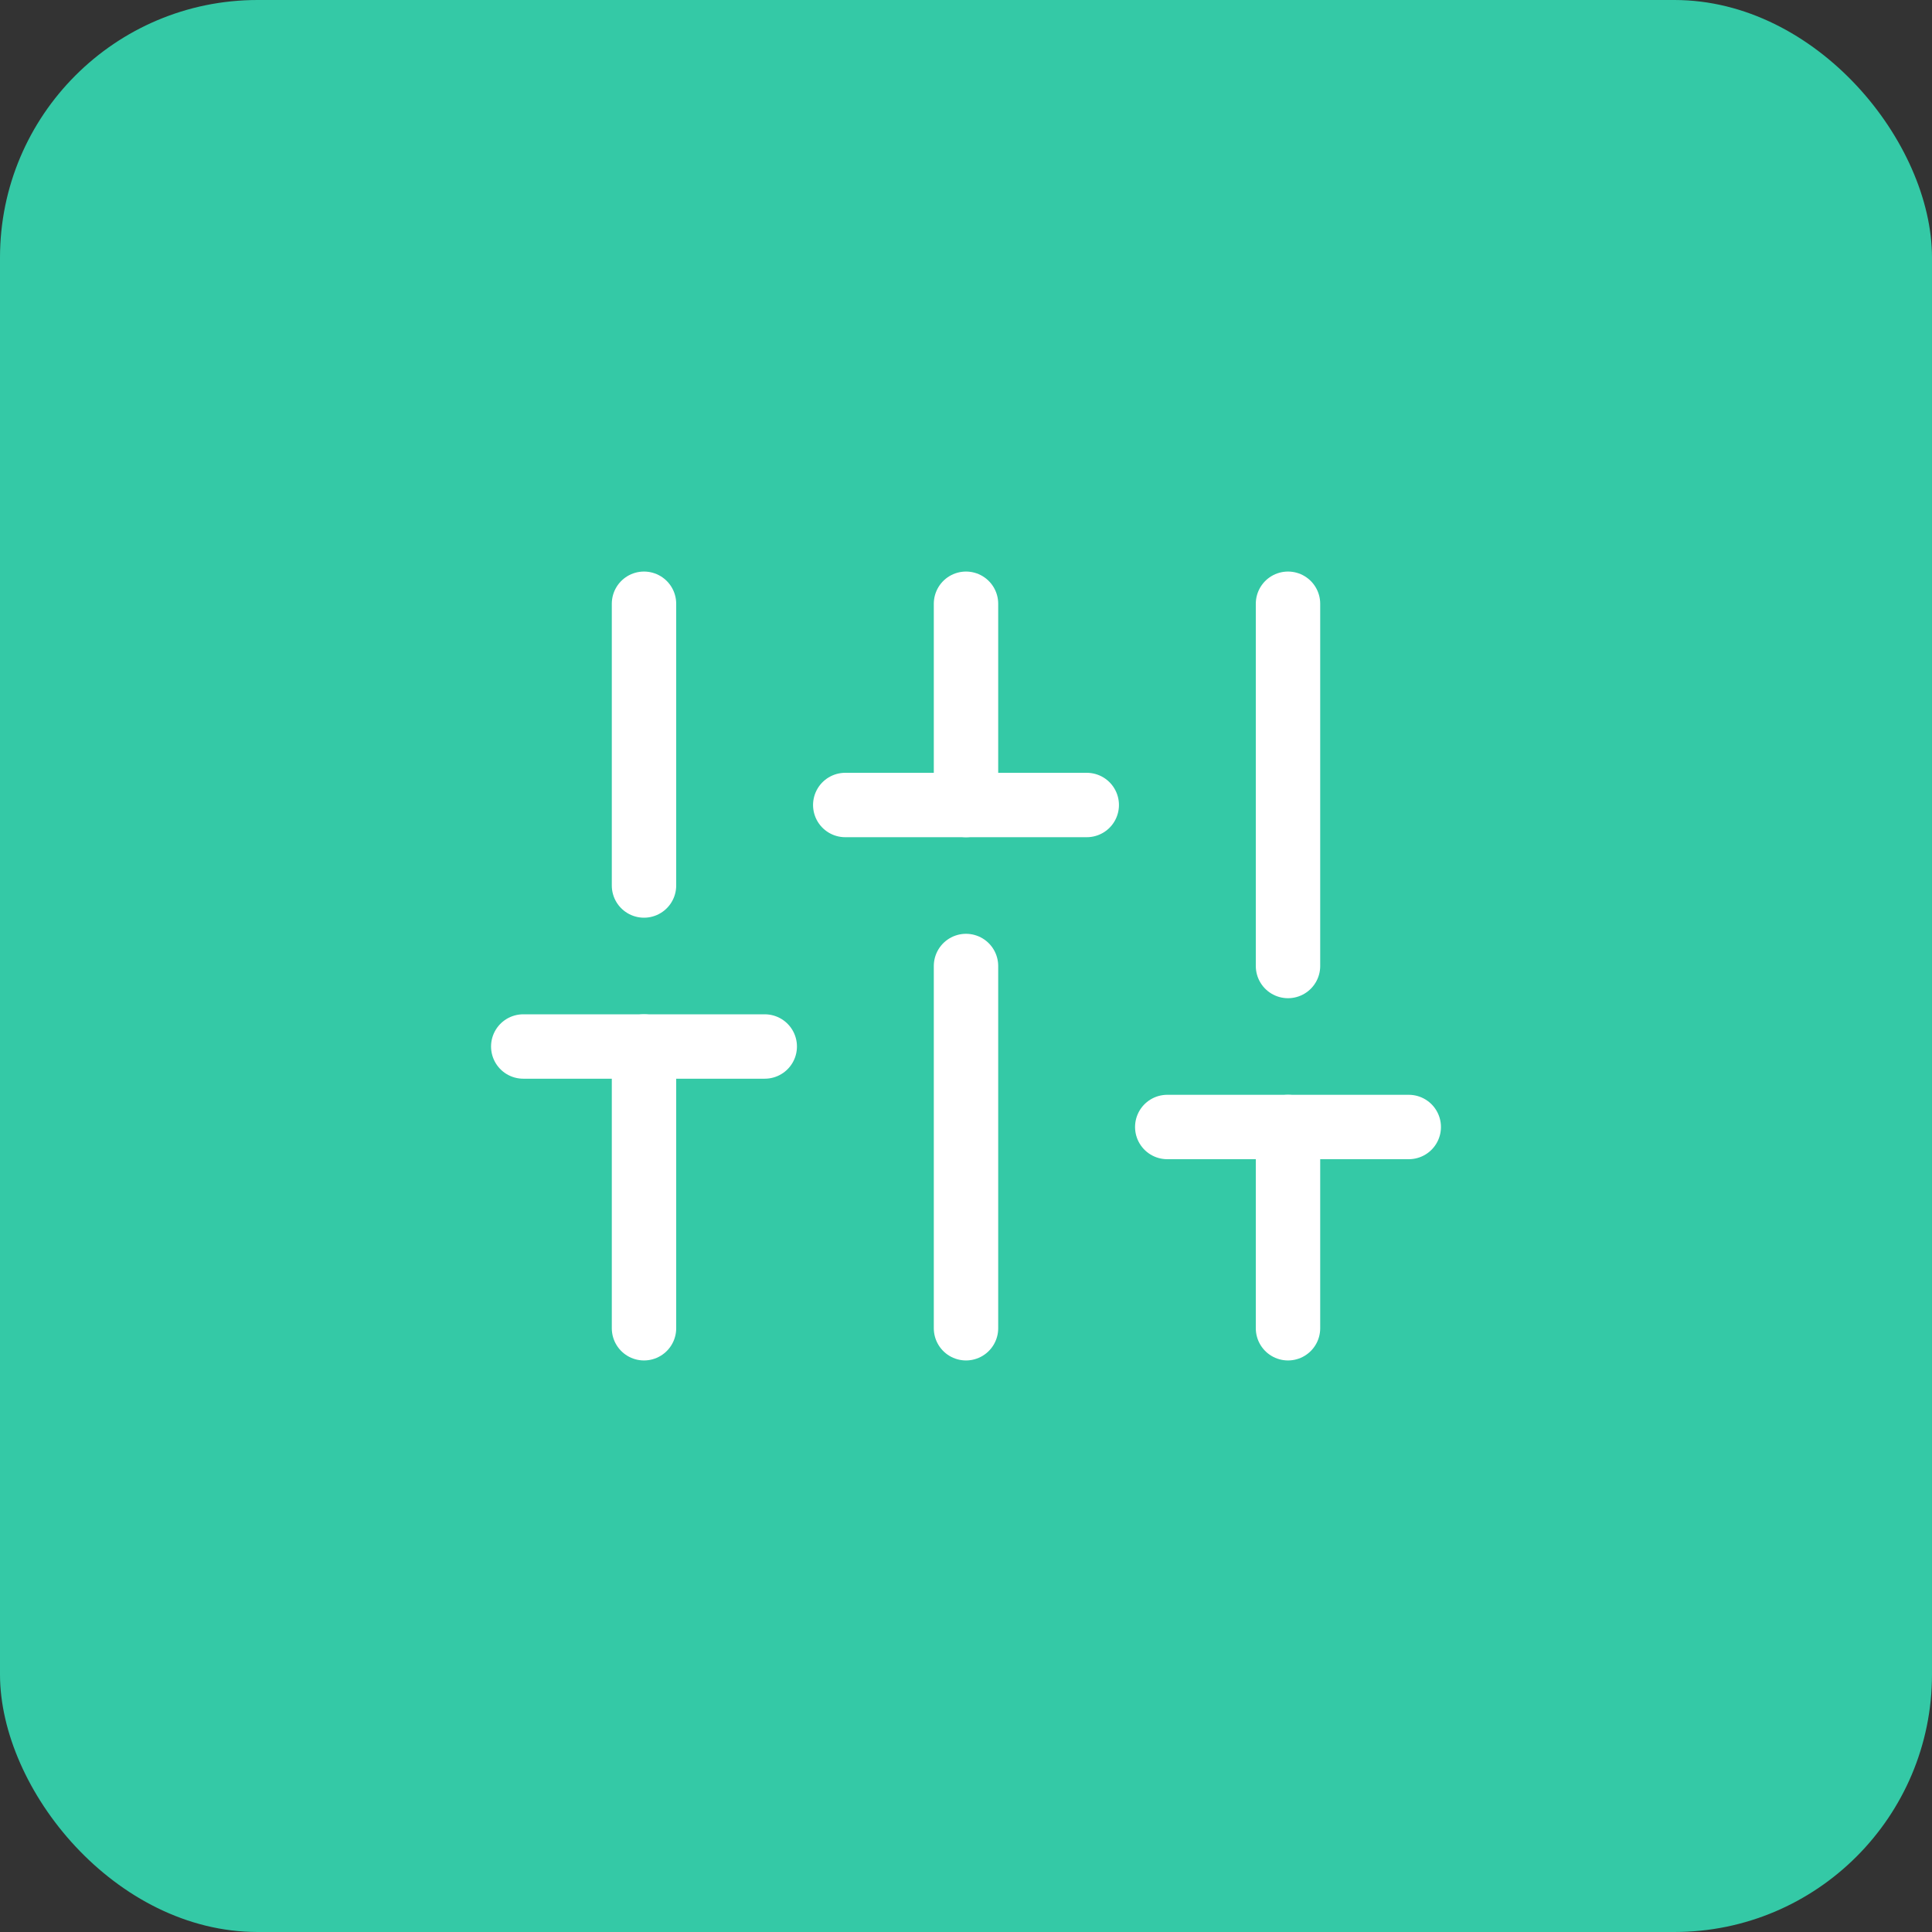
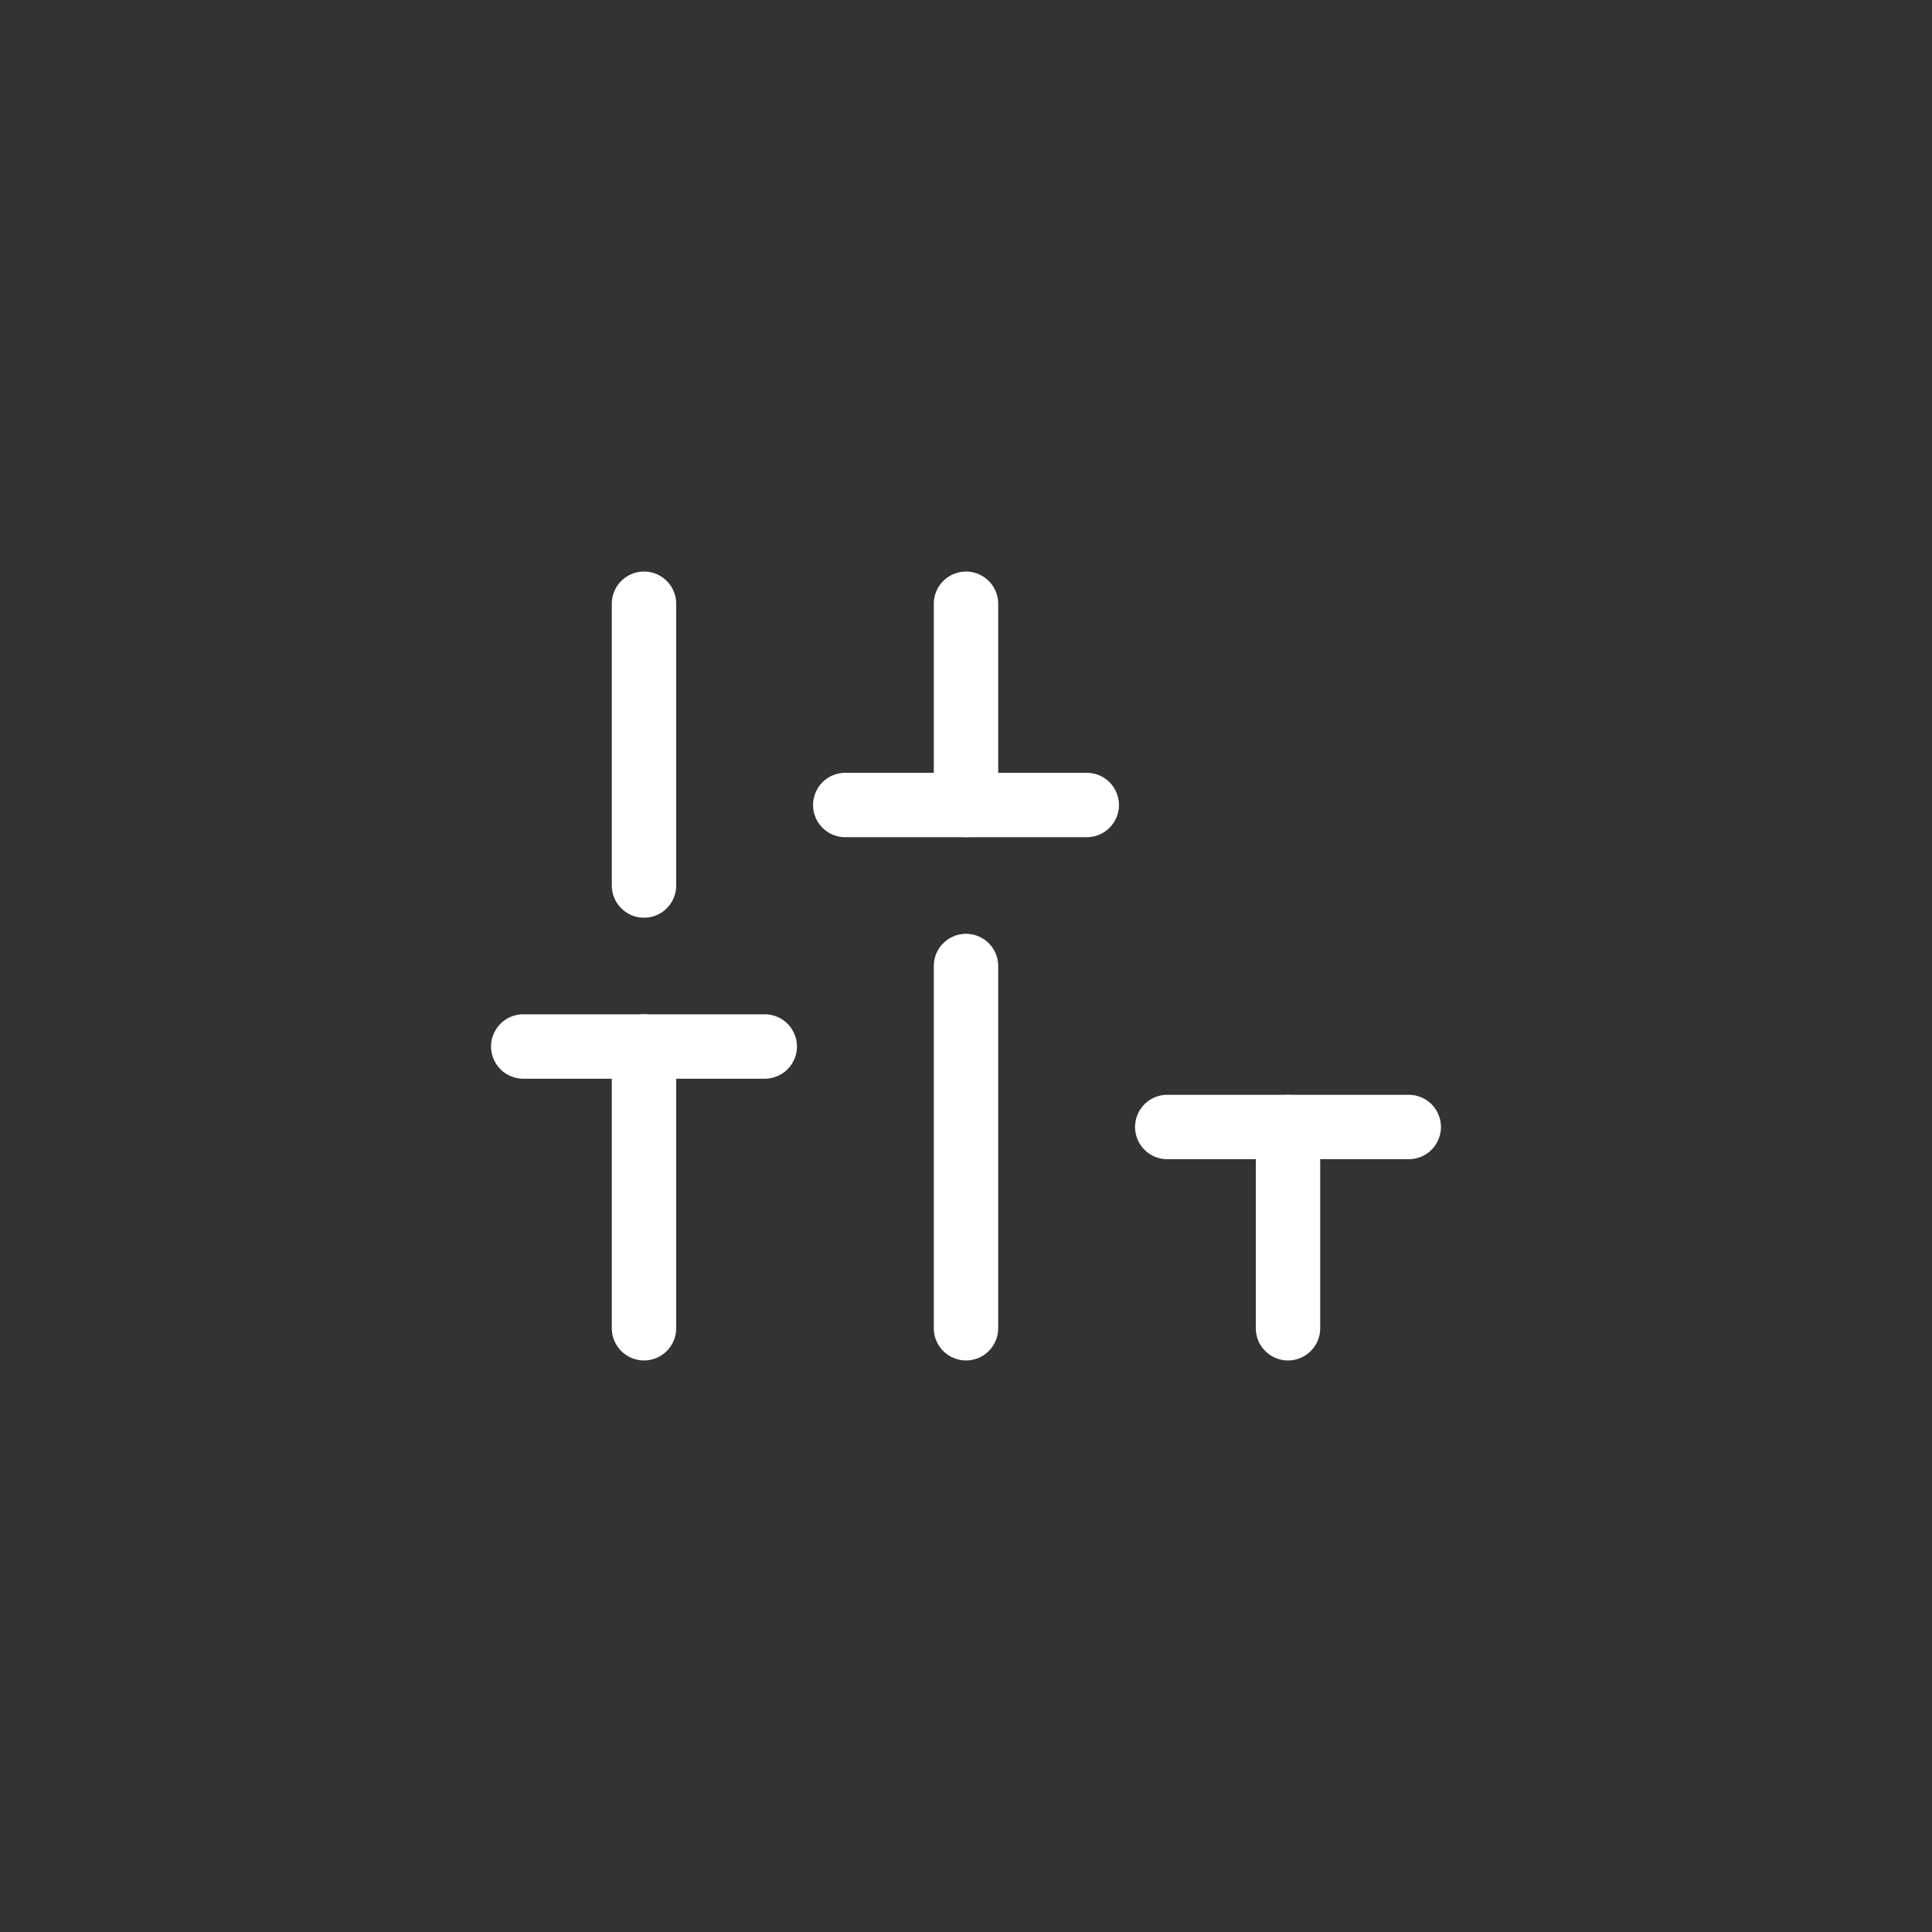
<svg xmlns="http://www.w3.org/2000/svg" width="60" height="60" viewBox="0 0 60 60" fill="none">
  <rect x="0" y="0" width="60" height="60" fill="#333333" stroke="none" />
-   <rect width="60" height="60" rx="8" fill="#34C9A6" />
  <path d="M20 41.25V32.5" stroke="white" stroke-width="2" stroke-linecap="round" stroke-linejoin="round" />
  <path d="M20 27.5V18.75" stroke="white" stroke-width="2" stroke-linecap="round" stroke-linejoin="round" />
  <path d="M30 41.25V30" stroke="white" stroke-width="2" stroke-linecap="round" stroke-linejoin="round" />
  <path d="M30 25V18.75" stroke="white" stroke-width="2" stroke-linecap="round" stroke-linejoin="round" />
  <path d="M40 41.25V35" stroke="white" stroke-width="2" stroke-linecap="round" stroke-linejoin="round" />
-   <path d="M40 30V18.75" stroke="white" stroke-width="2" stroke-linecap="round" stroke-linejoin="round" />
  <path d="M16.25 32.5H23.75" stroke="white" stroke-width="2" stroke-linecap="round" stroke-linejoin="round" />
  <path d="M26.25 25H33.75" stroke="white" stroke-width="2" stroke-linecap="round" stroke-linejoin="round" />
  <path d="M36.25 35H43.75" stroke="white" stroke-width="2" stroke-linecap="round" stroke-linejoin="round" />
</svg>